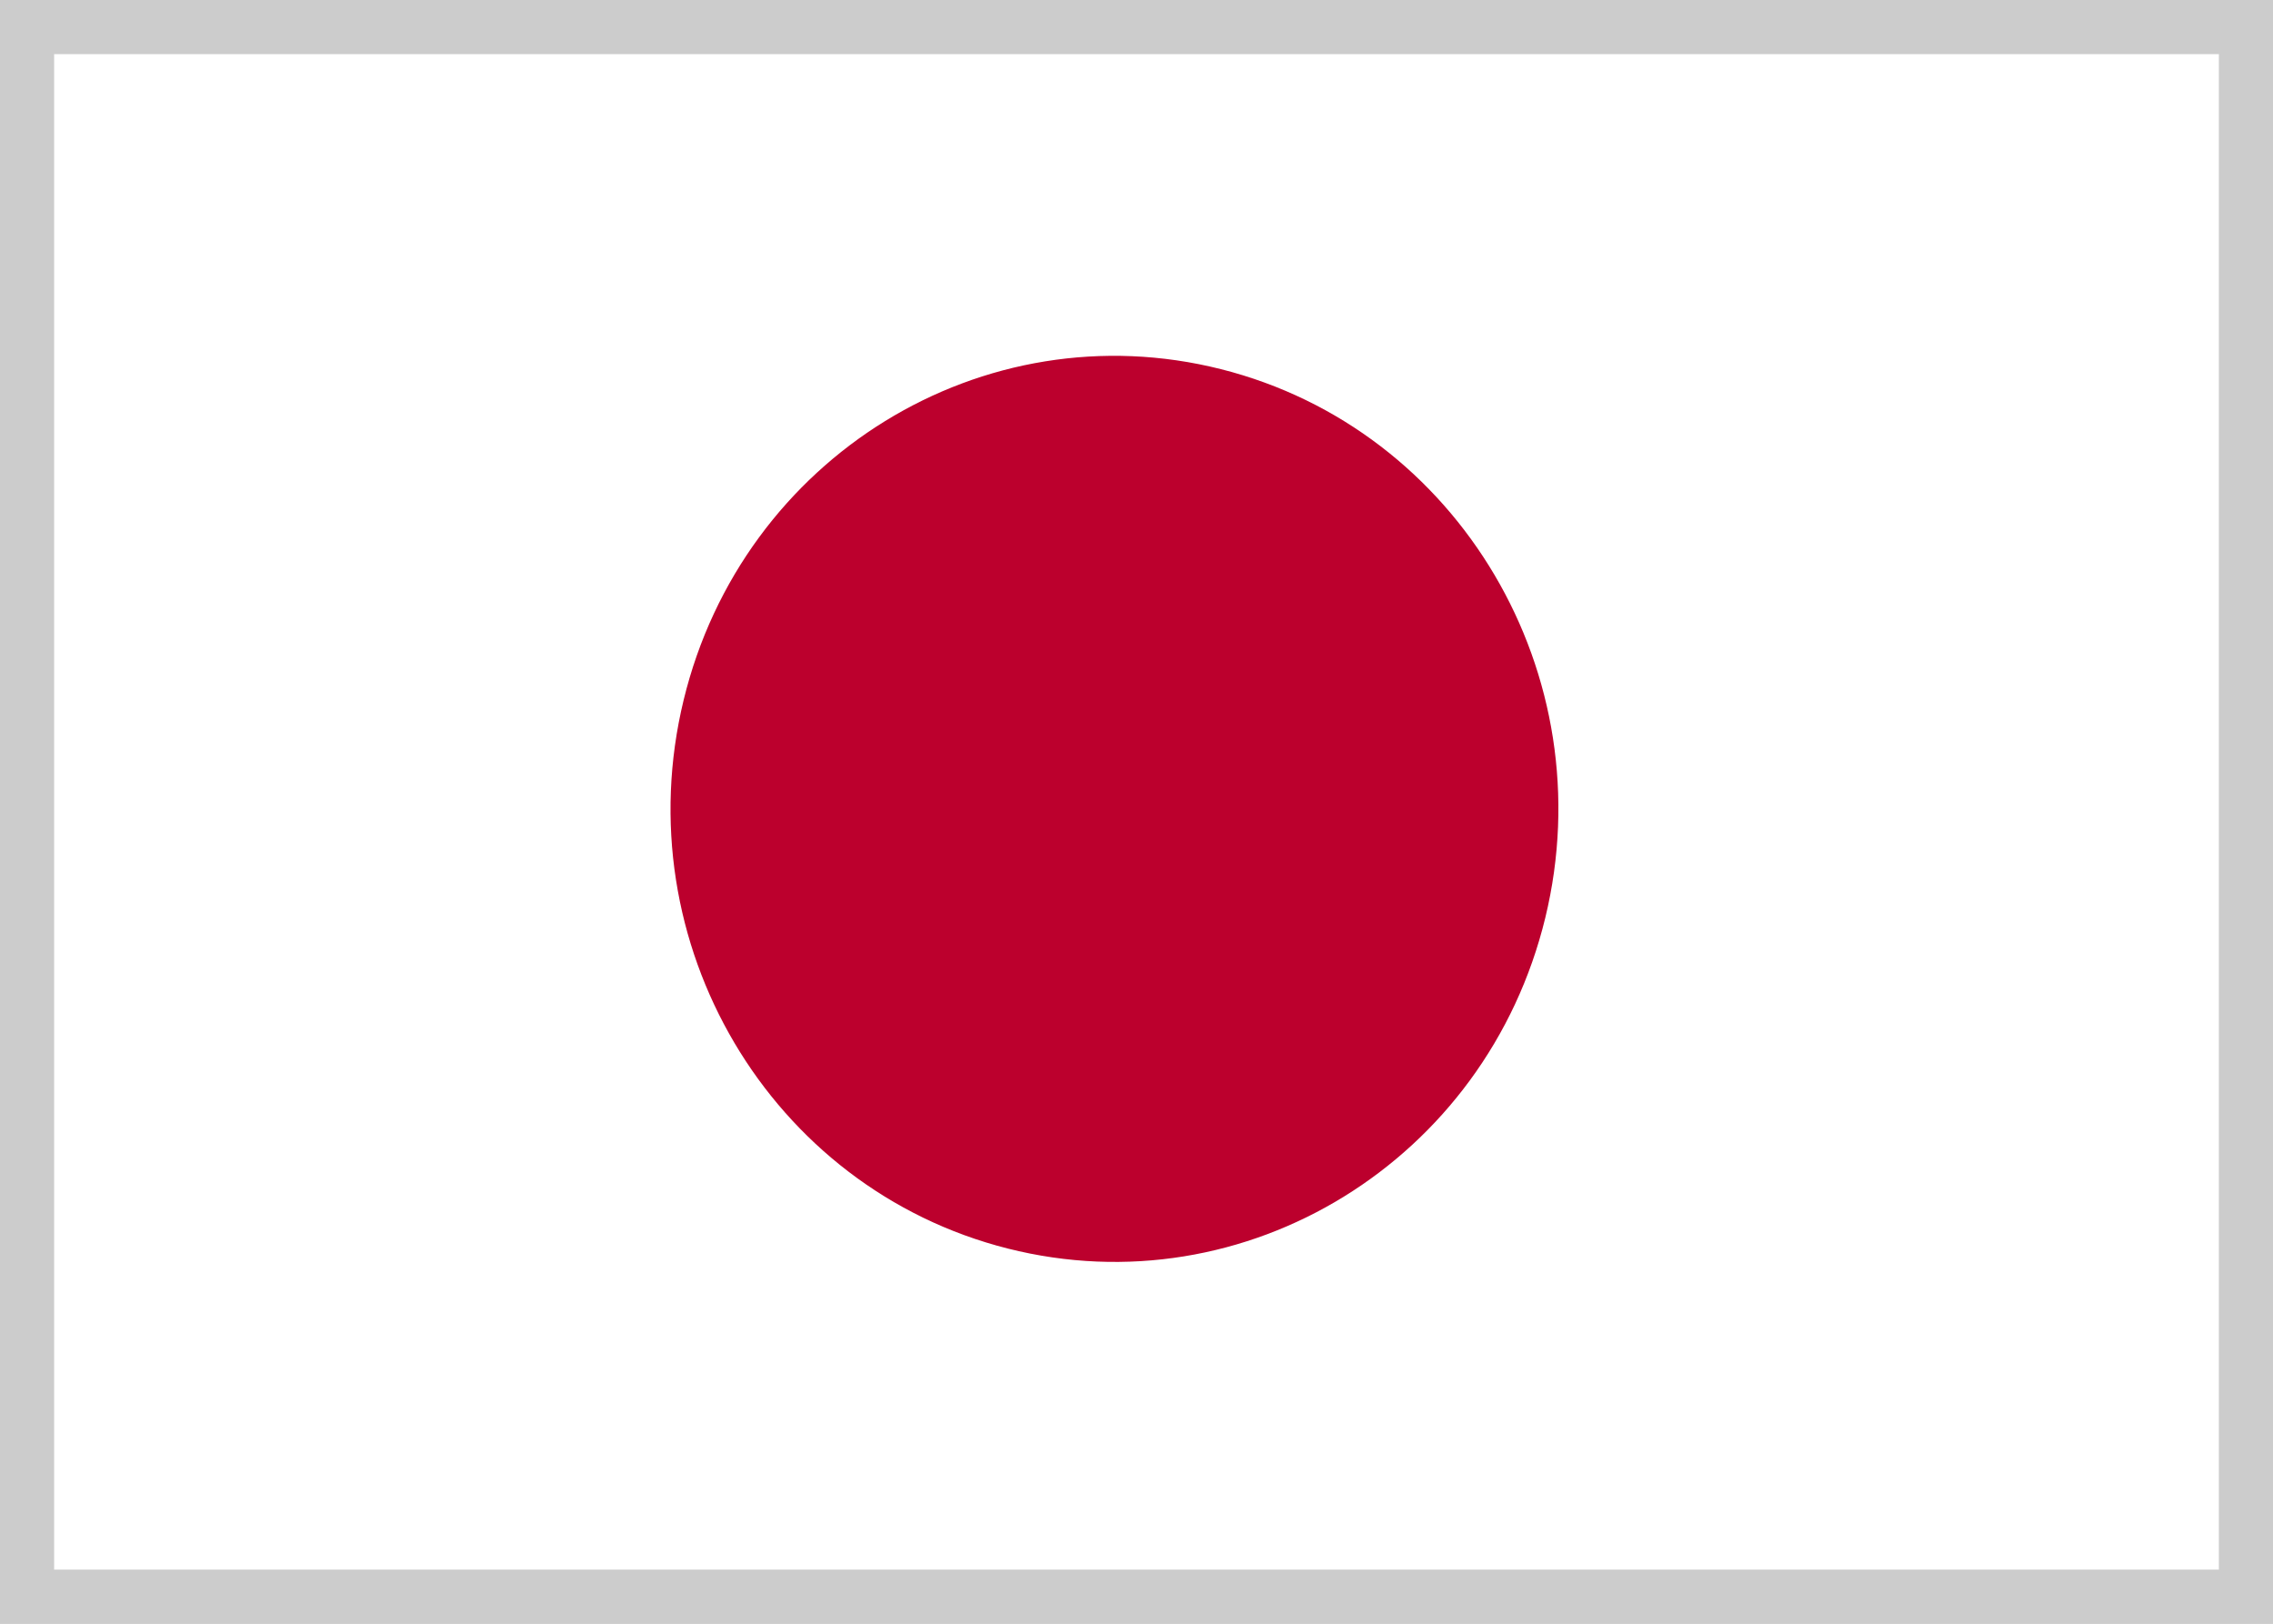
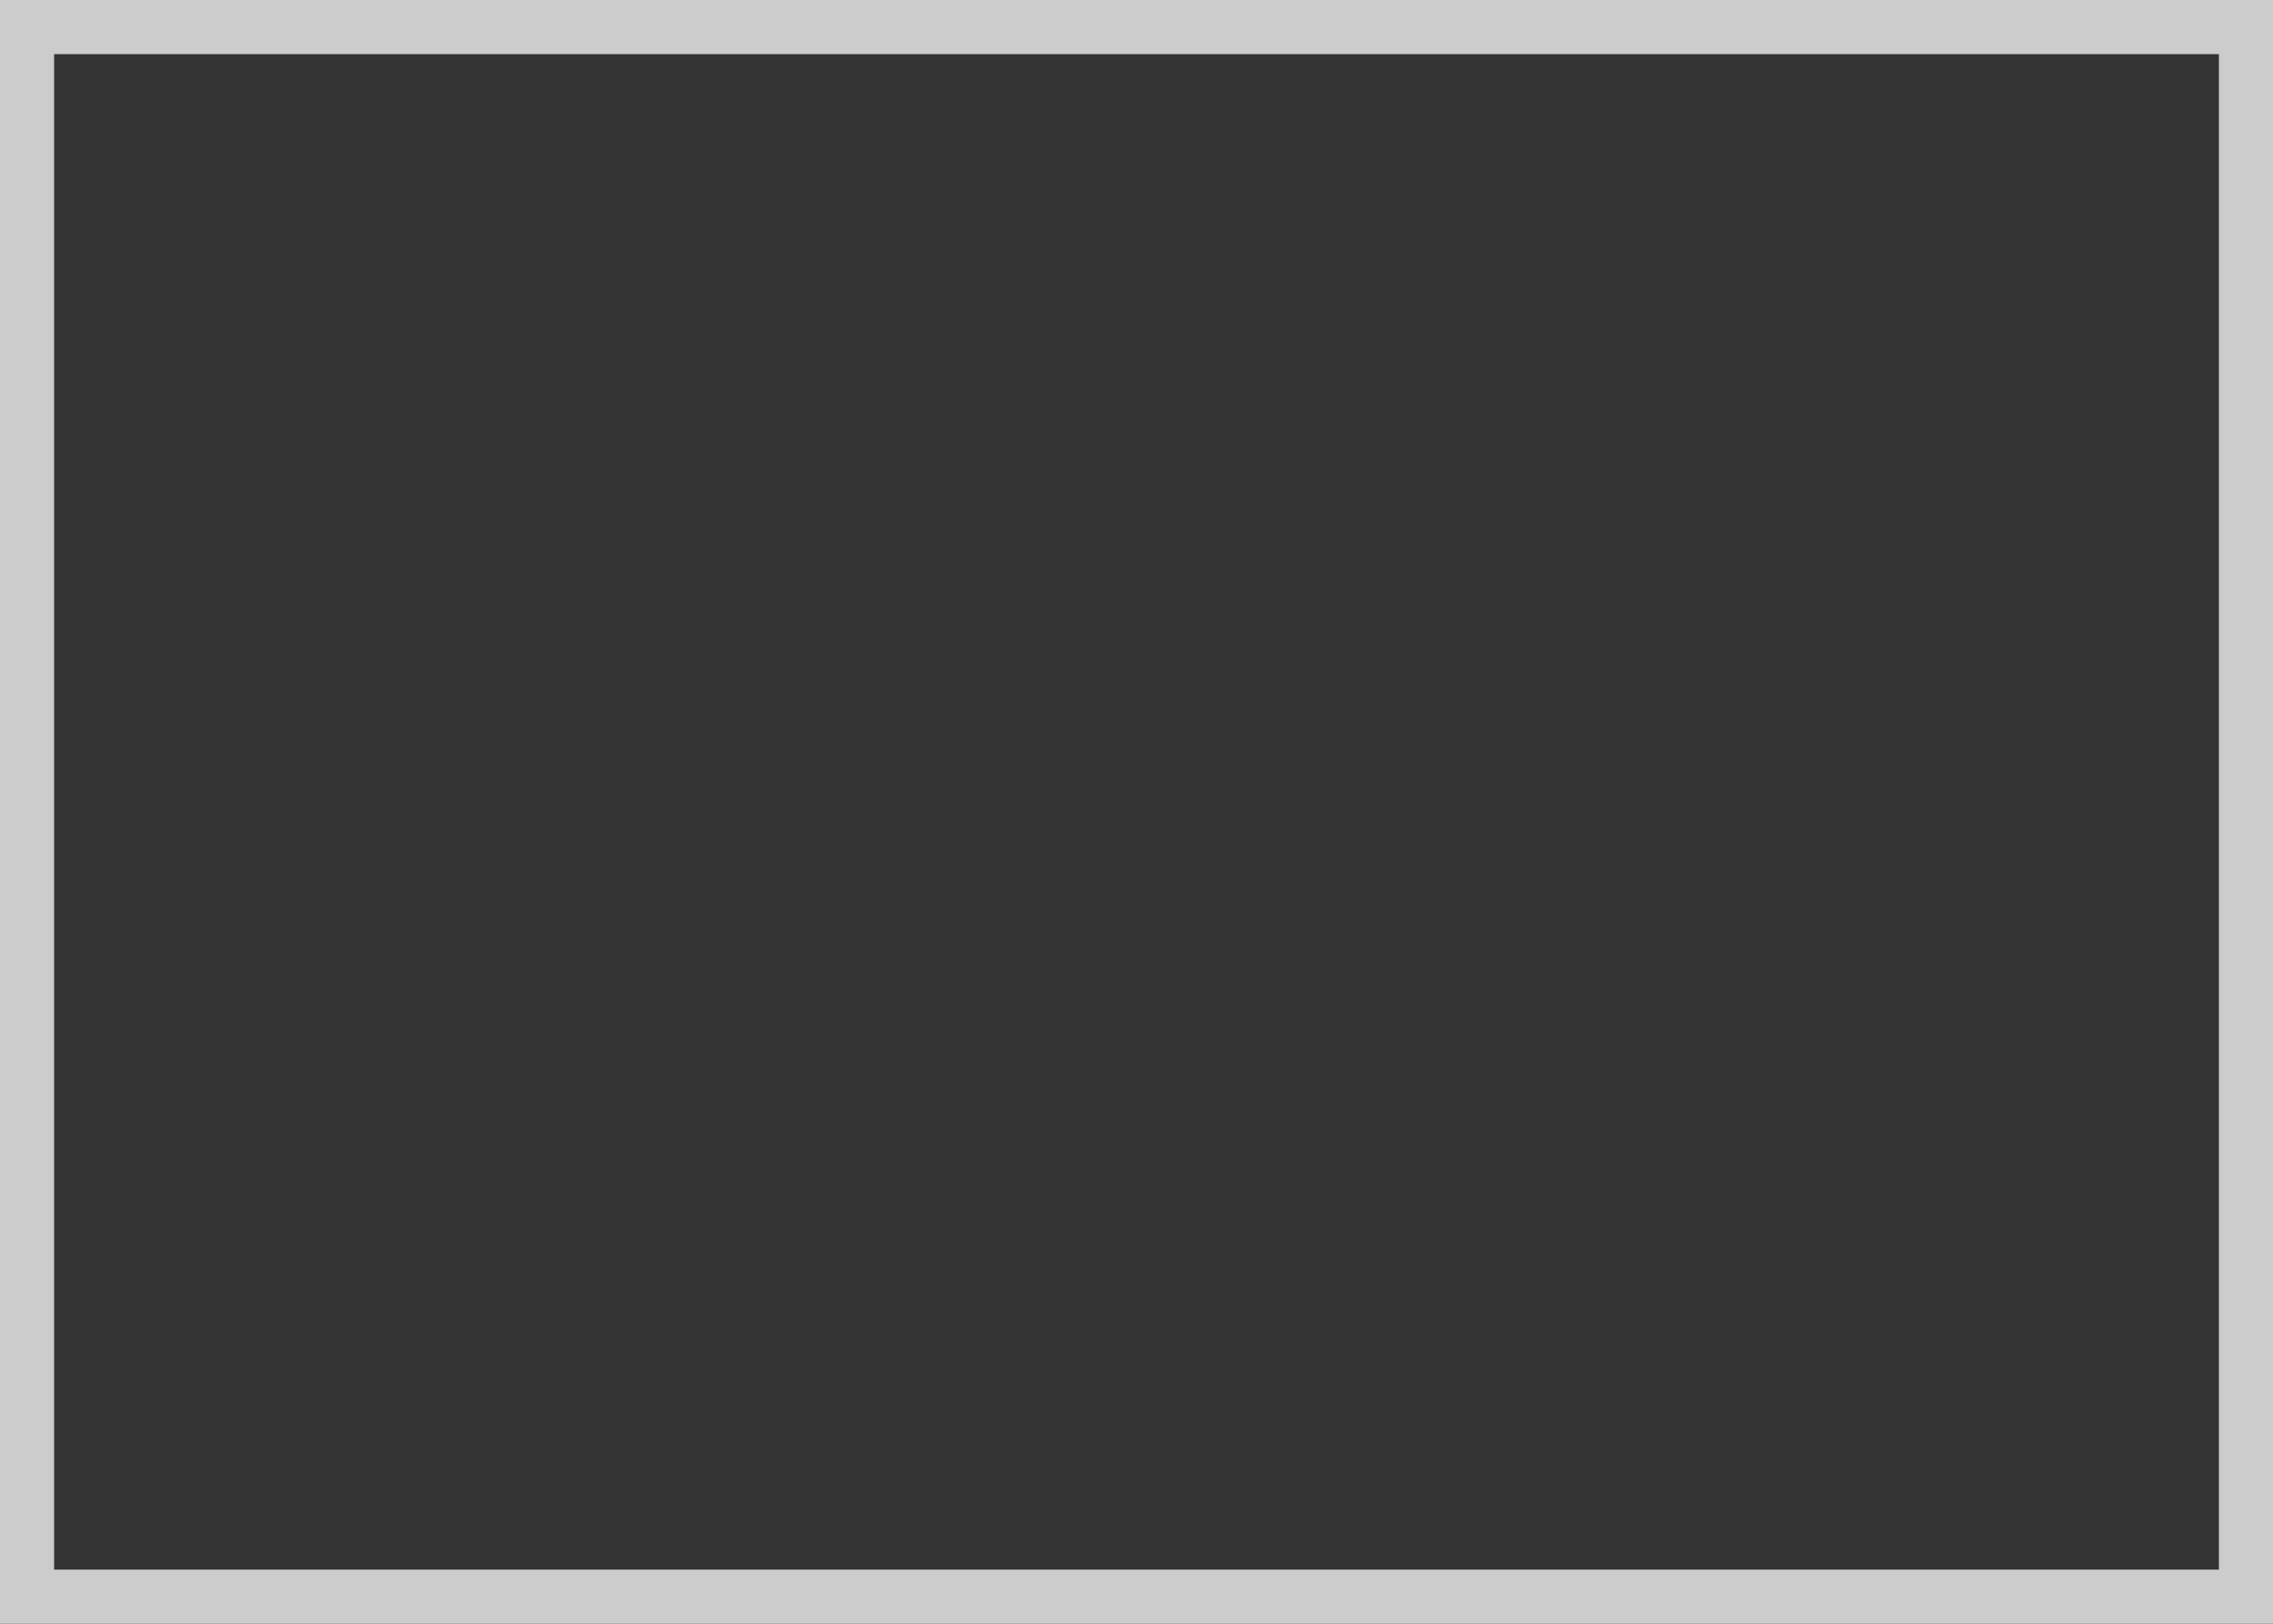
<svg xmlns="http://www.w3.org/2000/svg" width="42" height="30" viewBox="0 0 42 30" fill="none">
  <rect x="0" y="0" width="42" height="30" fill="#333333" stroke="none" />
  <g clip-path="url(#clip0_18428_3670)">
-     <rect width="42" height="30" fill="white" />
    <path d="M12.632 12.934C13.72 8.447 18.166 5.711 22.563 6.821C26.96 7.931 29.641 12.468 28.554 16.955C27.465 21.442 23.02 24.179 18.622 23.068C14.226 21.958 11.543 17.421 12.632 12.934Z" fill="#BC002D" />
  </g>
  <rect x="0.5" y="0.5" width="41" height="29" stroke="#CCCCCC" />
  <defs>
    <clipPath id="clip0_18428_3670">
-       <rect width="42" height="30" fill="white" />
-     </clipPath>
+       </clipPath>
  </defs>
</svg>